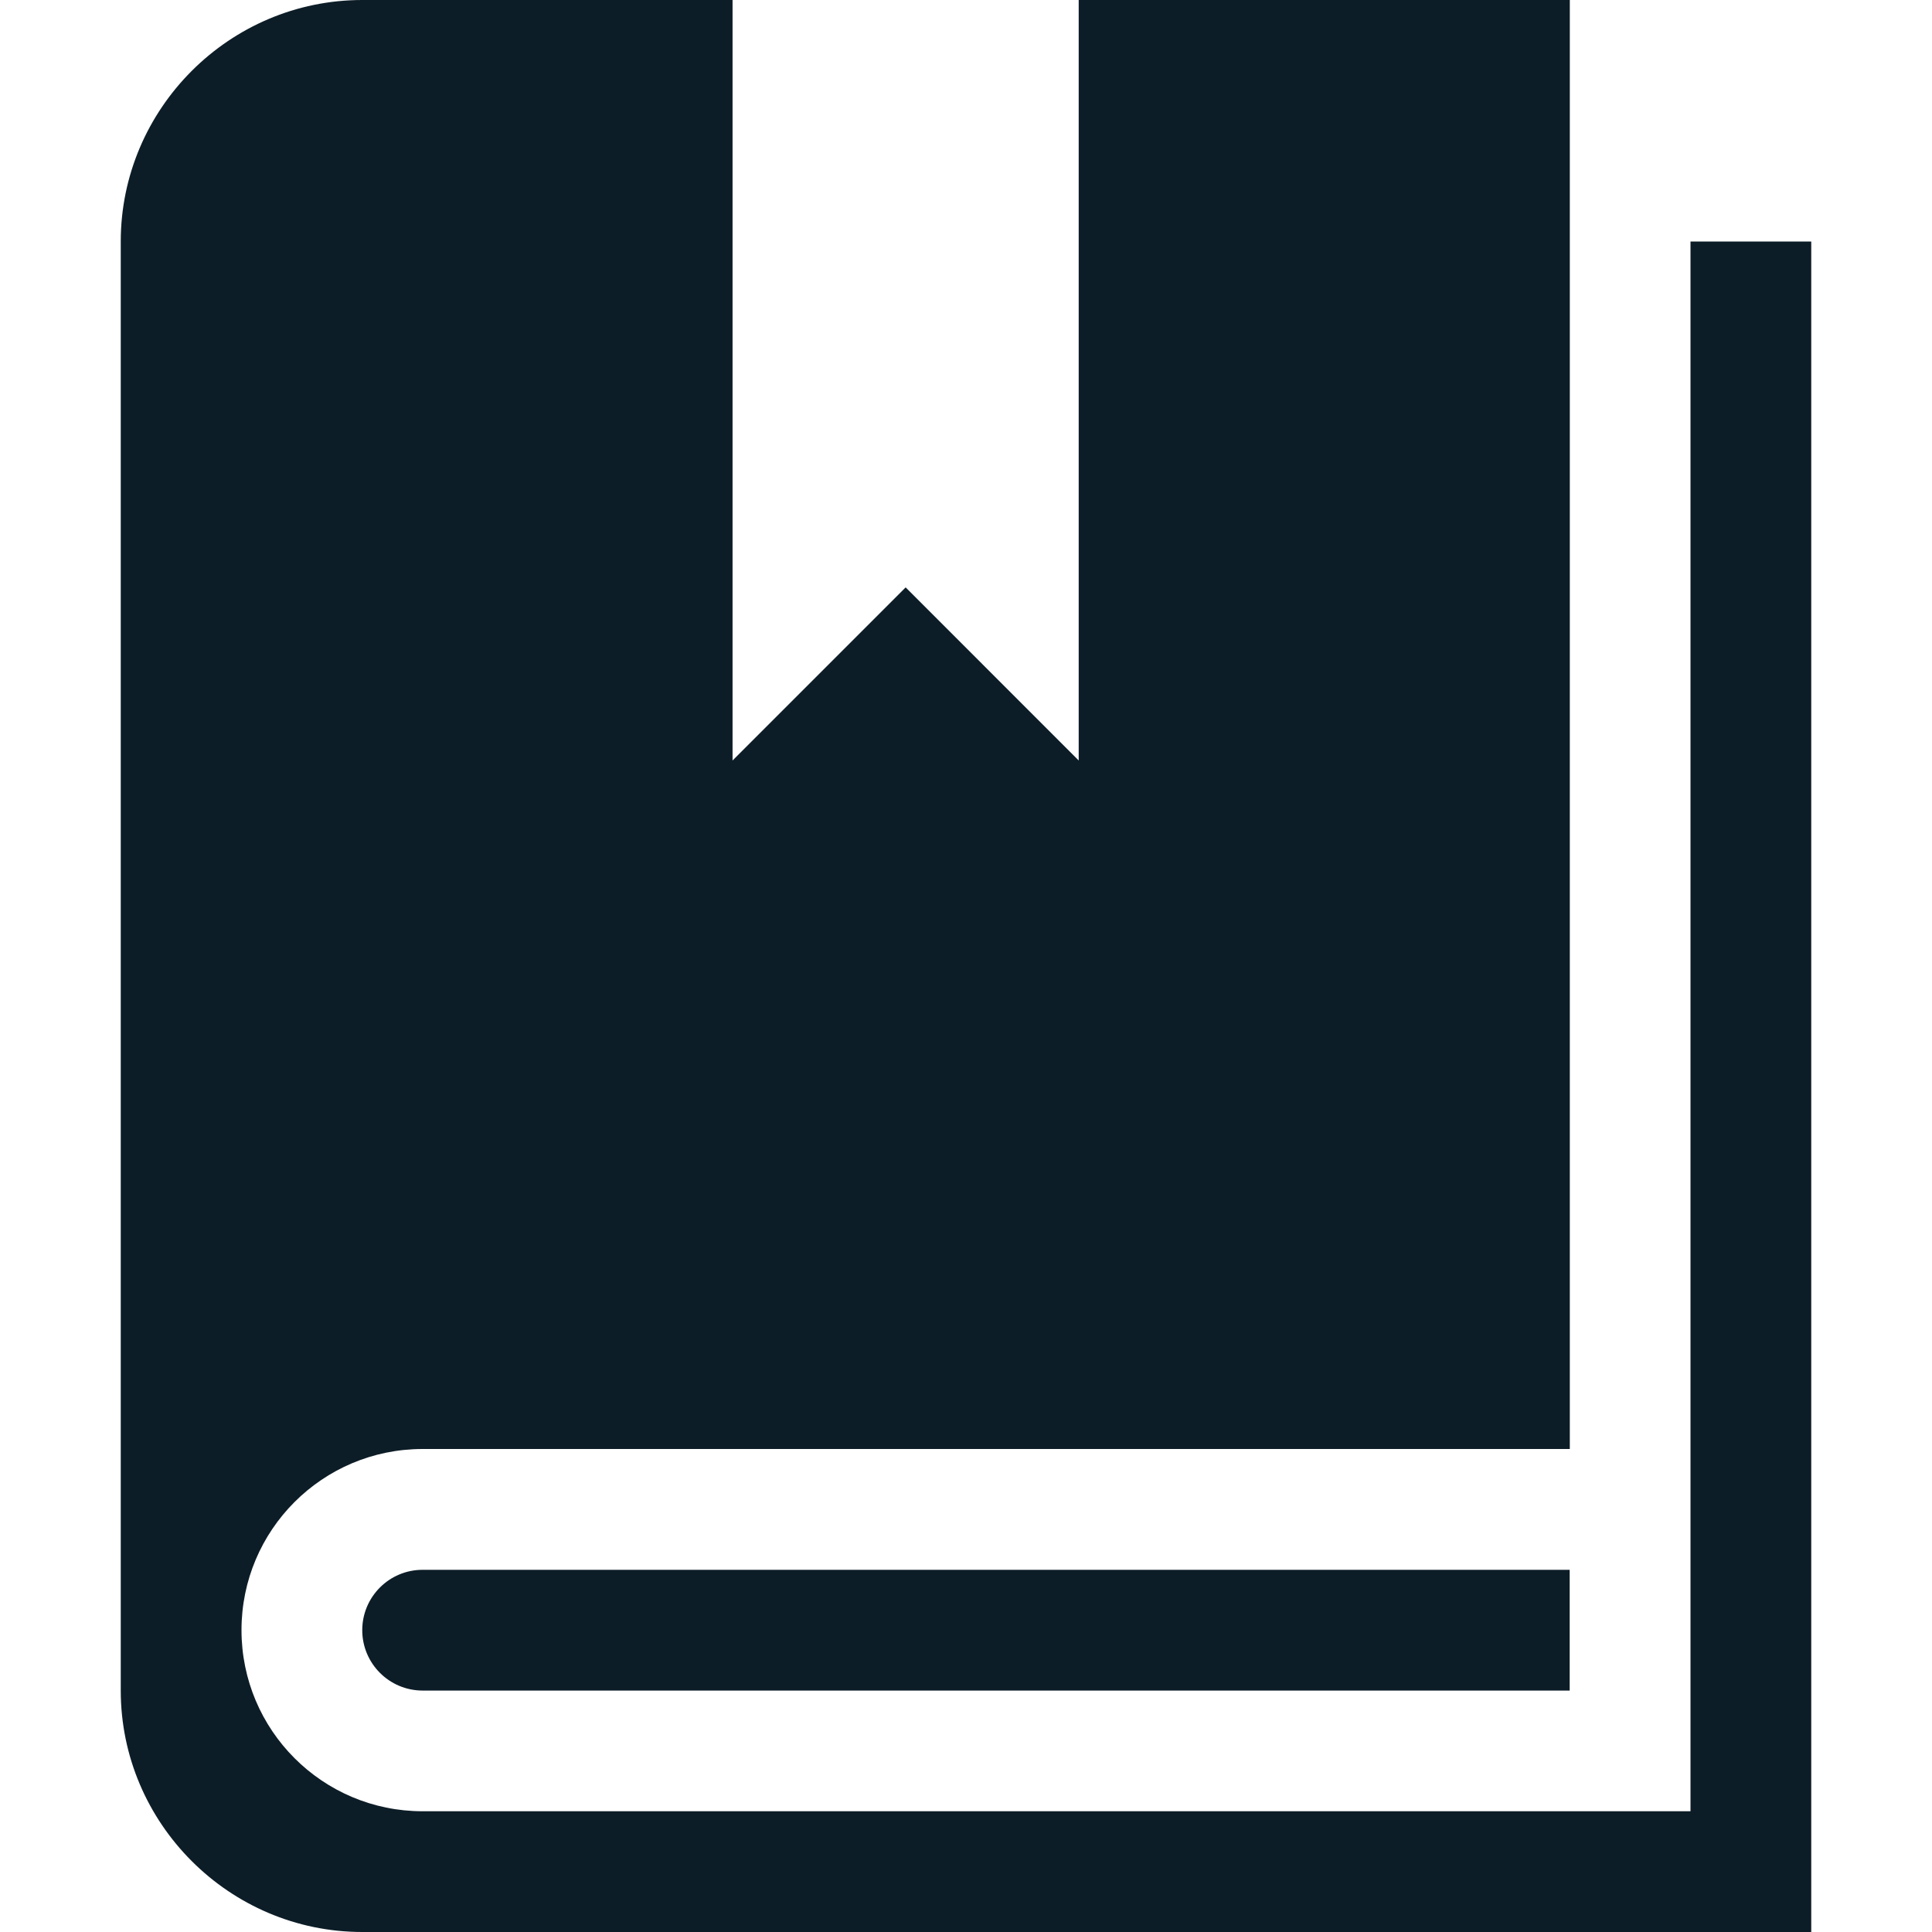
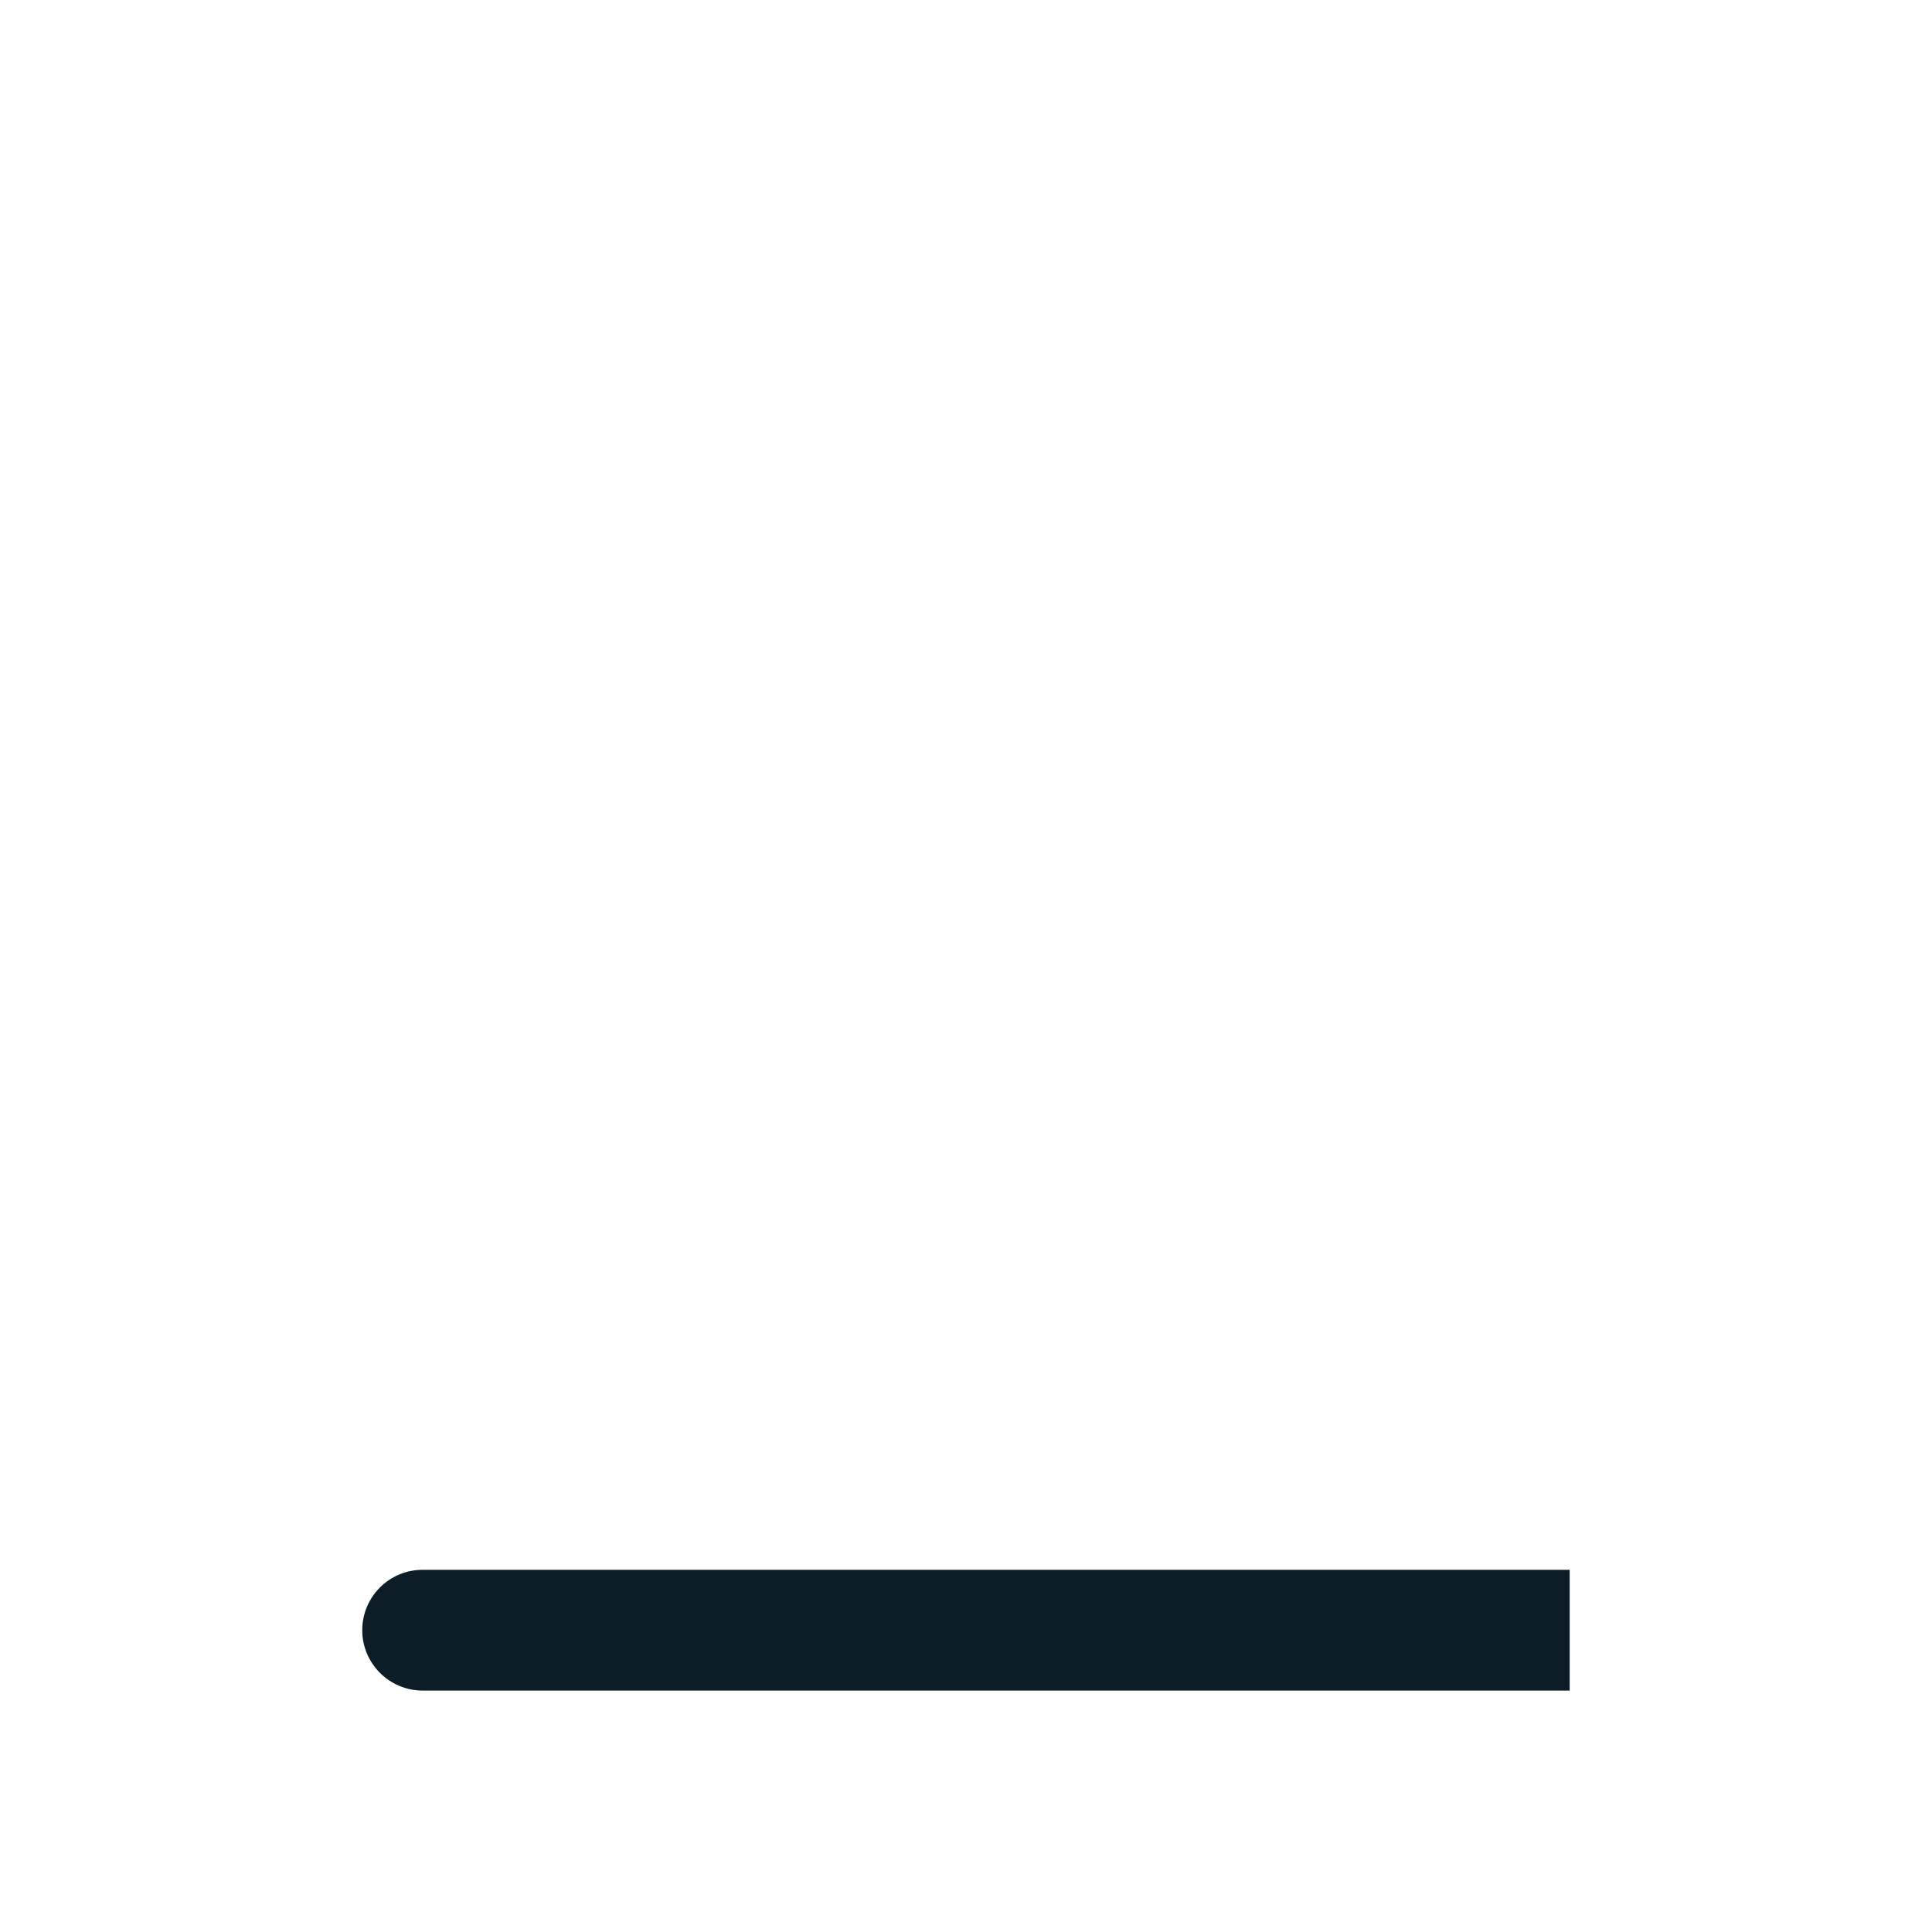
<svg xmlns="http://www.w3.org/2000/svg" width="30" height="30" viewBox="0 0 30 30" fill="none">
-   <path d="M26.25 3.75V28.125H6.563C5.008 28.125 3.75 26.865 3.75 25.312C3.75 23.759 5.008 22.5 6.563 22.5H24.376V0H5.625C3.562 0 1.875 1.688 1.875 3.75V26.25C1.875 28.312 3.562 30 5.625 30H28.125V3.75H26.25ZM14.063 9.121L11.375 11.809V0H16.75V11.809L14.063 9.121Z" fill="#0D1D27" />
  <path d="M5.625 25.313C5.625 25.83 6.044 26.251 6.563 26.251H6.565H24.374V24.376H6.564C6.045 24.375 5.625 24.796 5.625 25.313Z" fill="#0D1D27" />
</svg>